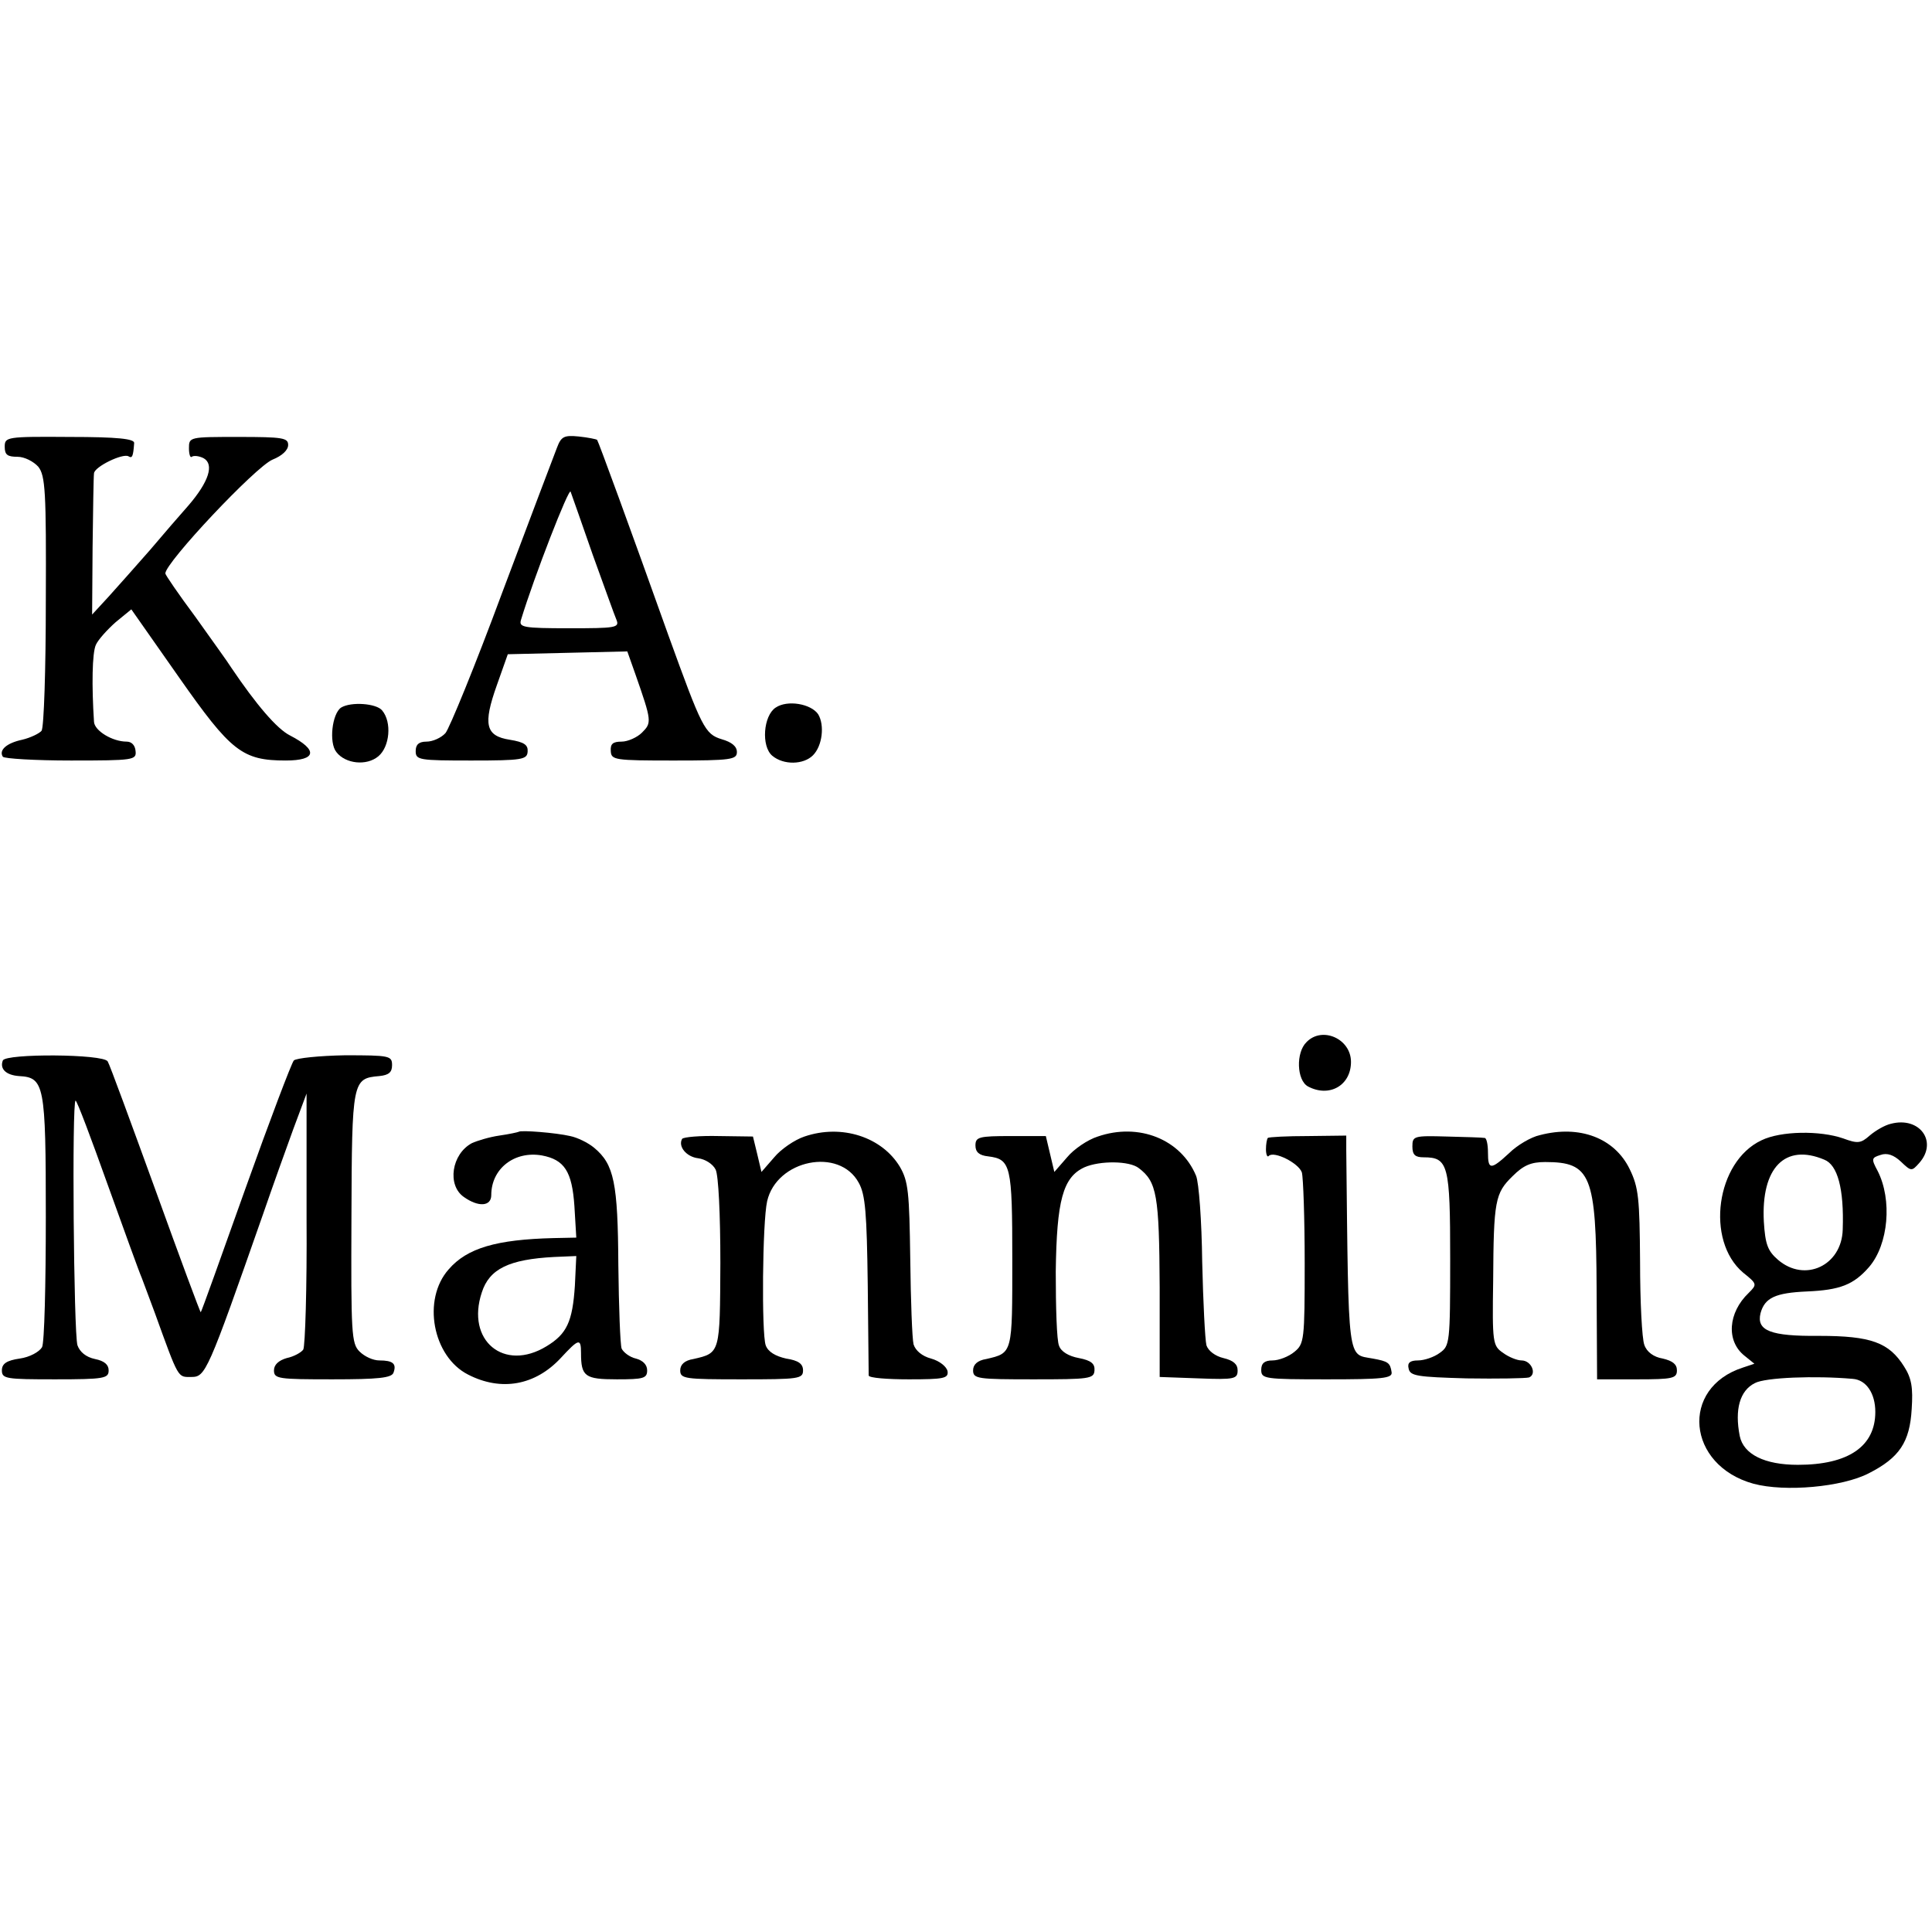
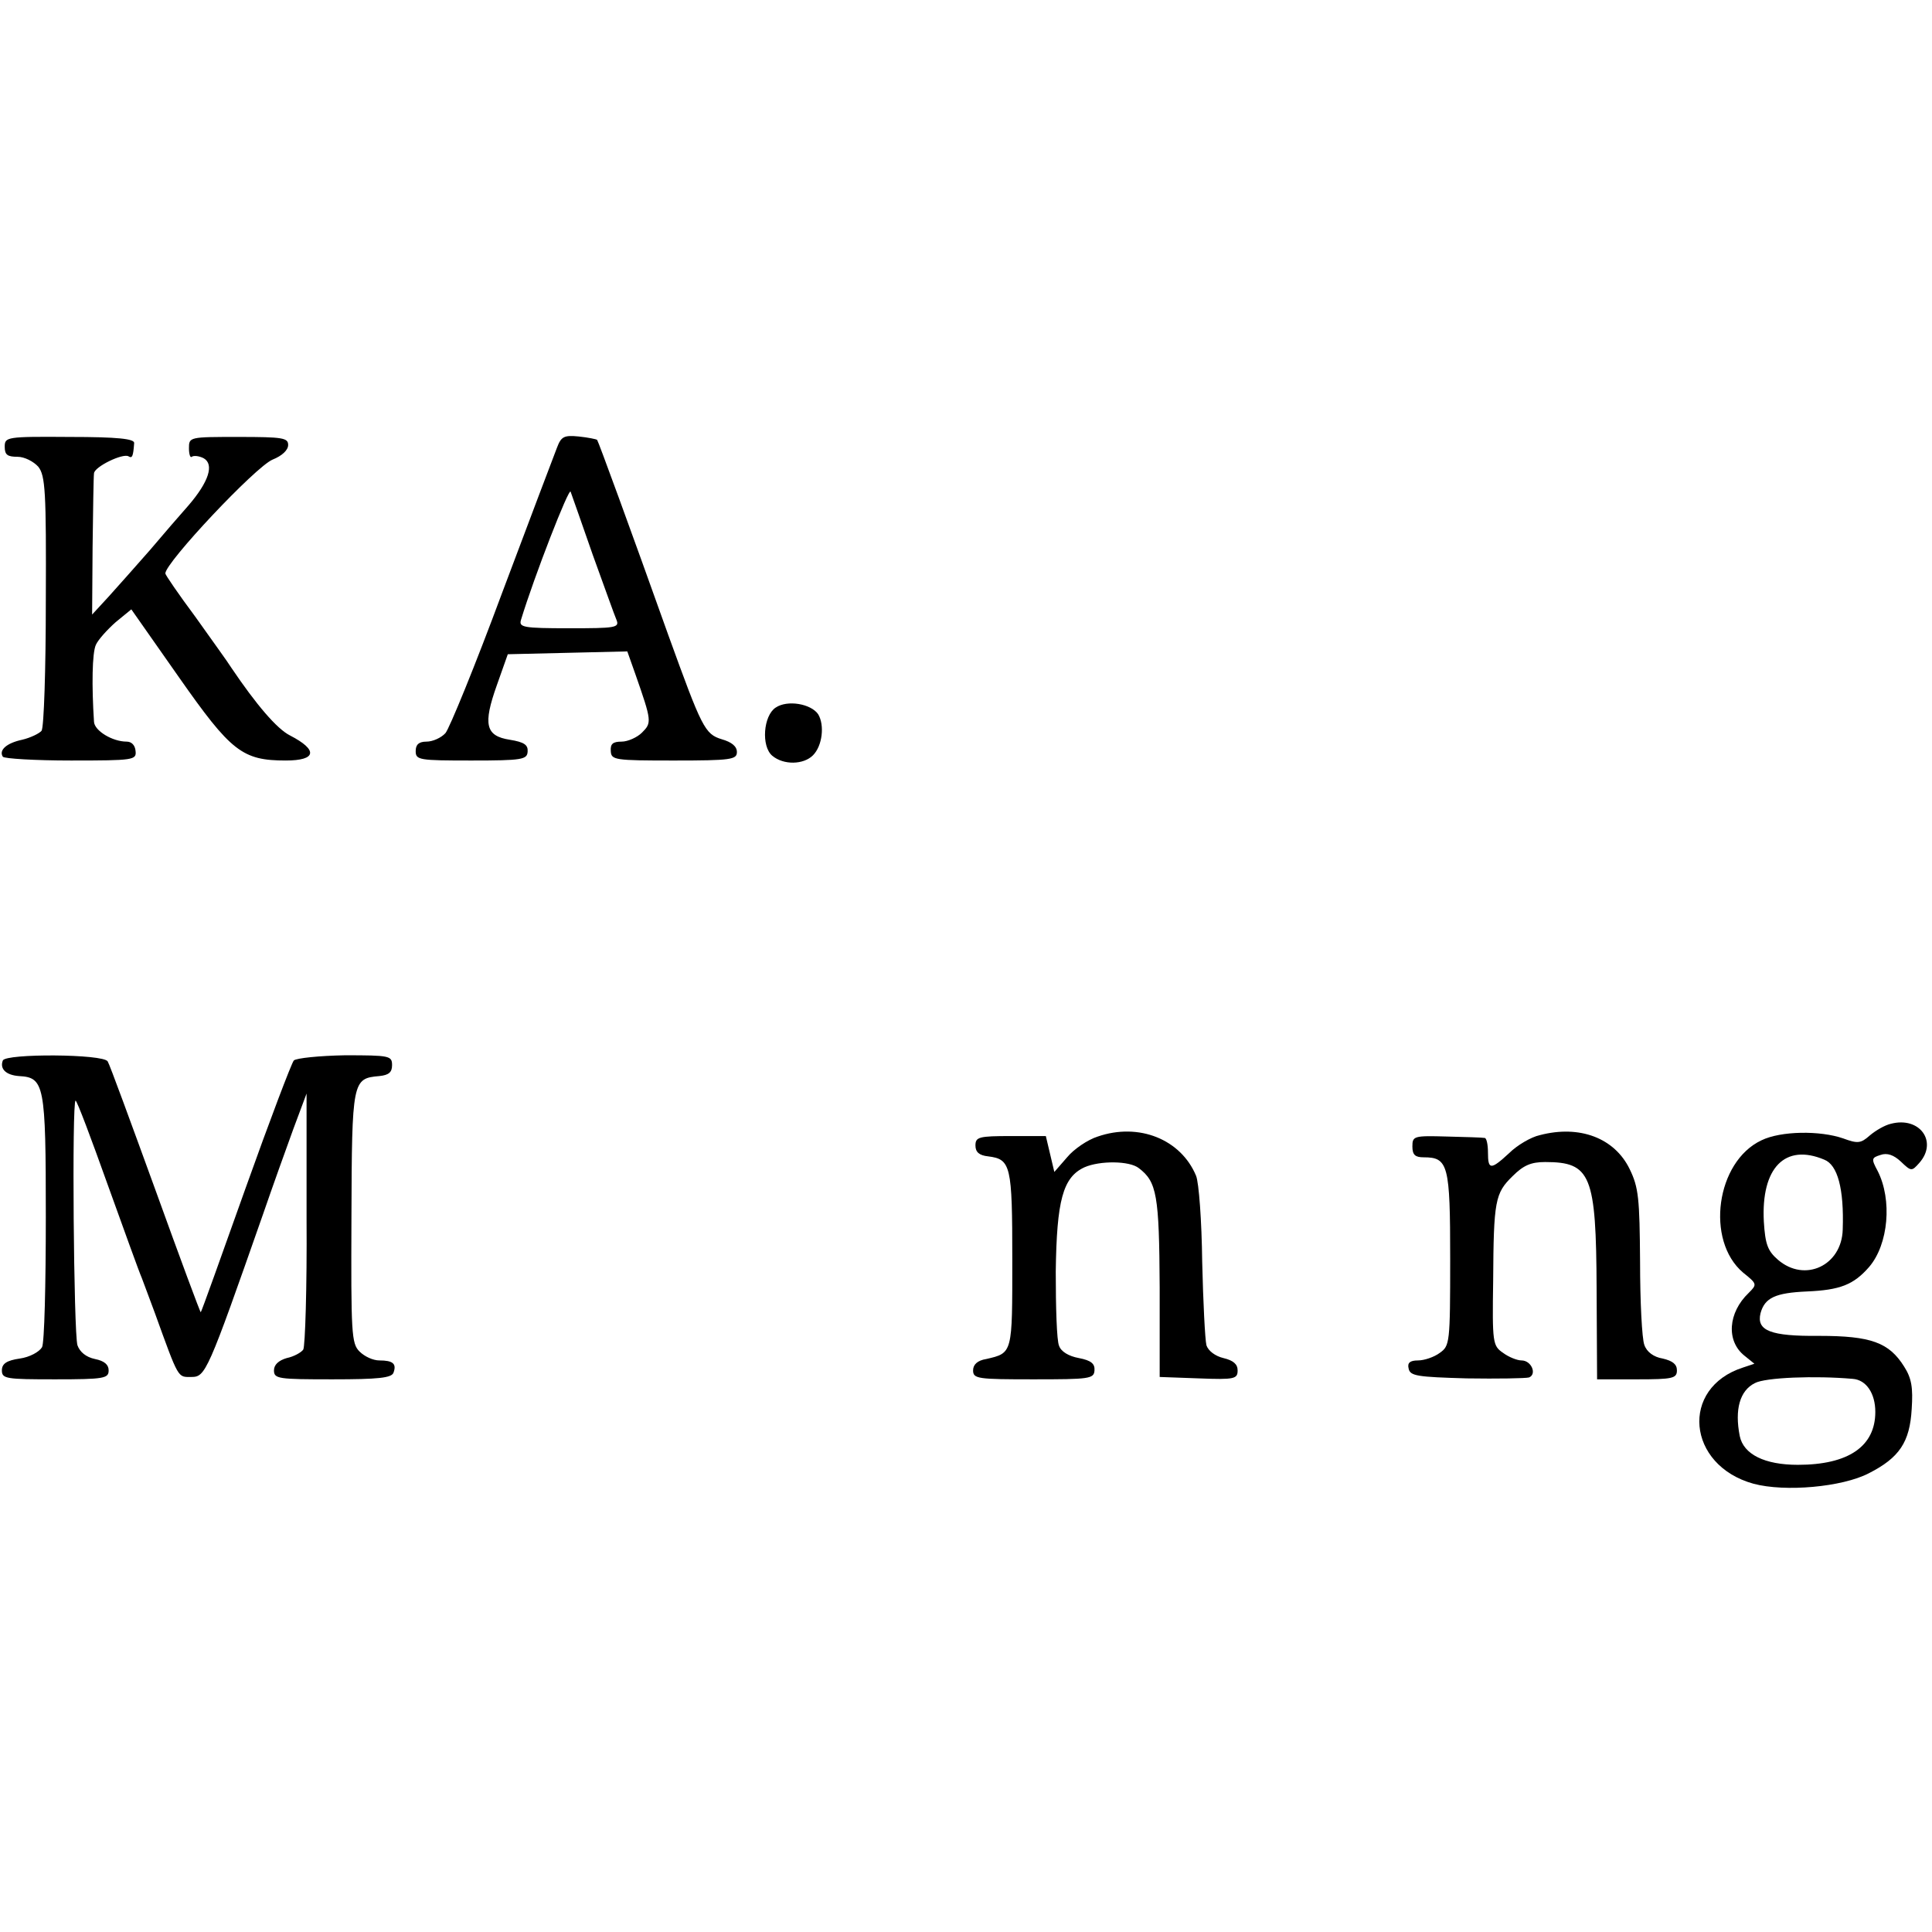
<svg xmlns="http://www.w3.org/2000/svg" version="1.0" width="409pt" height="409pt" viewBox="0 0 409 409" preserveAspectRatio="xMidYMid meet">
  <g transform="translate(0,409) scale(0.1,-0.1)" fill="#000000" stroke="none">
    <path d="M10 3144 c0 -17 6 -21 27 -21 15 0 34 -10 44 -21 15 -19 17 -52 16 -284 0 -145 -4 -268 -9 -275 -5 -6 -24 -15 -41 -19 -33 -7 -50 -22 -41 -36 3 -4 68 -8 144 -8 133 0 139 1 137 20 -1 12 -8 20 -19 20 -30 0 -68 23 -69 42 -5 76 -4 146 4 163 5 11 24 32 42 48 l33 27 101 -144 c110 -157 134 -176 226 -176 65 0 69 22 9 53 -28 14 -72 66 -124 143 -8 13 -43 61 -77 109 -35 47 -63 88 -63 91 0 23 191 226 227 241 20 8 33 20 33 31 0 15 -11 17 -105 17 -104 0 -105 0 -105 -24 0 -13 3 -21 6 -18 4 3 15 2 25 -3 23 -13 11 -50 -32 -100 -17 -19 -54 -62 -82 -95 -29 -33 -68 -77 -87 -98 l-35 -38 1 143 c1 79 2 149 3 156 1 14 61 43 73 36 8 -5 10 0 12 28 1 9 -35 13 -136 13 -135 1 -138 0 -138 -21z" />
    <path d="M1179 3142 c-6 -15 -58 -153 -116 -307 -57 -154 -112 -288 -120 -297 -9 -10 -27 -18 -40 -18 -16 0 -23 -6 -23 -20 0 -19 7 -20 118 -20 108 0 118 2 119 19 1 14 -7 20 -38 25 -51 8 -57 32 -27 116 l23 65 127 3 126 3 17 -48 c35 -100 35 -103 14 -124 -10 -10 -30 -19 -43 -19 -19 0 -24 -5 -23 -20 1 -19 8 -20 134 -20 121 0 133 2 133 18 0 12 -11 21 -32 27 -36 11 -42 24 -113 220 -81 227 -148 410 -151 414 -1 1 -19 5 -39 7 -31 3 -37 0 -46 -24z m76 -227 c24 -66 46 -128 50 -137 7 -17 -2 -18 -100 -18 -98 0 -107 2 -102 18 28 92 102 282 105 271 3 -8 24 -68 47 -134z" />
    <path d="M1642 2592 c-26 -17 -31 -82 -7 -102 24 -20 66 -19 86 1 20 20 25 64 11 87 -15 22 -65 31 -90 14z" />
-     <path d="M722 2592 c-19 -13 -26 -74 -10 -94 19 -25 64 -30 89 -9 24 20 29 72 8 97 -12 15 -66 19 -87 6z" />
-     <path d="M2766 1884 c-23 -22 -21 -81 3 -94 45 -24 91 2 91 52 0 49 -61 76 -94 42z" />
    <path d="M6 1845 c-7 -18 7 -31 34 -33 54 -3 57 -17 57 -298 0 -143 -3 -267 -8 -276 -6 -10 -26 -21 -47 -24 -28 -4 -38 -11 -38 -25 0 -18 9 -19 113 -19 104 0 113 2 113 19 0 12 -9 20 -29 24 -19 4 -32 15 -37 29 -8 25 -12 518 -4 518 3 0 33 -80 68 -178 35 -97 67 -186 72 -197 4 -11 17 -45 28 -75 51 -141 48 -135 77 -135 30 0 34 8 152 345 20 58 49 139 64 180 l28 75 0 -265 c1 -146 -3 -270 -7 -277 -4 -6 -20 -15 -35 -18 -17 -5 -27 -14 -27 -26 0 -18 9 -19 124 -19 97 0 125 3 129 14 7 19 -1 26 -30 26 -13 0 -31 8 -42 19 -17 17 -18 38 -17 284 1 290 2 294 59 299 20 2 27 8 27 23 0 20 -5 21 -100 21 -54 -1 -103 -6 -108 -11 -5 -6 -51 -127 -102 -270 -51 -143 -93 -261 -95 -263 -1 -1 -44 115 -96 259 -52 143 -97 266 -101 272 -9 16 -216 17 -222 2z" />
    <path d="M4003 1711 c-13 -3 -32 -14 -45 -25 -19 -17 -26 -17 -56 -6 -49 17 -132 16 -173 -4 -96 -45 -119 -212 -39 -280 30 -24 30 -25 12 -43 -44 -42 -48 -102 -9 -133 l21 -17 -24 -8 c-134 -43 -119 -207 22 -246 67 -18 188 -7 244 22 65 33 87 66 91 136 3 45 0 65 -16 90 -32 51 -70 65 -180 65 -103 -1 -133 11 -124 48 9 33 32 43 98 46 70 3 99 14 132 52 41 48 49 142 18 203 -14 26 -13 28 6 34 14 5 28 0 43 -14 22 -21 23 -21 39 -3 40 45 1 99 -60 83z m-141 -76 c28 -11 42 -61 39 -148 -2 -76 -80 -113 -137 -64 -22 19 -27 33 -30 81 -6 114 45 166 128 131z m60 -464 c29 -2 48 -31 48 -70 0 -73 -57 -112 -164 -112 -70 0 -115 22 -123 61 -11 56 0 96 32 112 22 12 128 16 207 9z" />
-     <path d="M1098 1694 c-2 -1 -20 -5 -41 -8 -21 -3 -47 -11 -58 -16 -43 -23 -53 -89 -17 -114 31 -22 58 -20 58 4 0 56 49 94 107 84 48 -9 64 -34 69 -107 l4 -67 -48 -1 c-121 -3 -183 -21 -222 -66 -57 -64 -34 -185 41 -223 70 -36 142 -23 196 35 38 41 43 43 43 11 0 -50 8 -56 76 -56 56 0 64 2 64 19 0 12 -9 21 -24 25 -13 3 -26 13 -30 21 -3 8 -6 88 -7 177 -1 174 -9 213 -51 248 -13 11 -36 22 -51 25 -30 7 -105 13 -109 9z m119 -326 c-5 -76 -17 -102 -60 -128 -90 -55 -171 12 -137 114 16 50 58 70 153 75 l47 2 -3 -63z" />
-     <path d="M1703 1684 c-21 -7 -50 -27 -64 -44 l-27 -31 -9 38 -9 37 -72 1 c-40 1 -75 -2 -78 -6 -9 -16 9 -38 34 -41 15 -2 31 -12 37 -24 6 -12 10 -95 10 -198 -1 -191 0 -190 -57 -203 -19 -3 -28 -12 -28 -24 0 -18 10 -19 130 -19 121 0 130 1 130 19 0 14 -10 21 -36 25 -22 5 -38 14 -43 28 -9 25 -7 261 3 305 20 88 153 115 194 39 14 -25 17 -64 19 -216 1 -102 2 -188 2 -192 1 -5 39 -8 85 -8 74 0 84 2 82 17 -2 10 -17 22 -35 27 -19 5 -33 17 -37 30 -3 12 -6 93 -7 181 -2 141 -4 164 -22 195 -38 63 -123 91 -202 64z" />
    <path d="M2324 1684 c-22 -7 -51 -27 -65 -44 l-27 -31 -9 38 -9 38 -74 0 c-68 0 -75 -2 -75 -20 0 -14 8 -21 27 -23 48 -6 51 -19 51 -218 0 -200 1 -198 -55 -211 -19 -3 -28 -12 -28 -24 0 -18 10 -19 128 -19 118 0 128 1 129 19 1 14 -7 21 -33 26 -22 4 -38 14 -42 26 -5 11 -7 82 -7 157 2 151 15 200 61 221 32 14 95 14 115 -2 38 -29 43 -57 44 -252 l0 -190 83 -3 c76 -3 82 -1 82 17 0 13 -9 21 -30 26 -17 4 -32 15 -36 27 -3 12 -7 92 -9 177 -1 86 -7 168 -13 182 -32 77 -121 113 -208 83z" />
    <path d="M3260 1687 c-19 -4 -49 -22 -65 -38 -39 -36 -45 -36 -45 1 0 17 -3 31 -7 31 -5 1 -41 2 -80 3 -70 2 -73 1 -73 -21 0 -18 6 -23 24 -23 52 0 56 -16 56 -215 0 -179 -1 -184 -22 -199 -12 -9 -33 -16 -46 -16 -17 0 -23 -5 -20 -17 3 -16 18 -18 123 -21 65 -1 125 0 132 2 17 7 5 36 -16 36 -9 0 -27 7 -39 16 -22 15 -23 21 -21 153 1 169 4 185 41 221 23 23 39 30 69 30 97 0 108 -27 109 -269 l1 -191 85 0 c75 0 84 2 84 19 0 13 -9 20 -30 25 -19 3 -34 14 -39 29 -5 13 -9 92 -9 176 -1 134 -3 157 -22 196 -32 66 -106 94 -190 72z" />
-     <path d="M2684 1681 c-2 -2 -4 -13 -4 -24 0 -11 3 -18 6 -14 11 11 63 -15 70 -35 3 -11 6 -98 6 -192 0 -163 -1 -171 -22 -188 -12 -10 -33 -18 -46 -18 -17 0 -24 -6 -24 -20 0 -19 7 -20 139 -20 117 0 139 2 137 15 -3 20 -7 23 -40 29 -54 10 -51 -15 -56 441 l0 31 -81 -1 c-44 0 -83 -2 -85 -4z" />
  </g>
</svg>